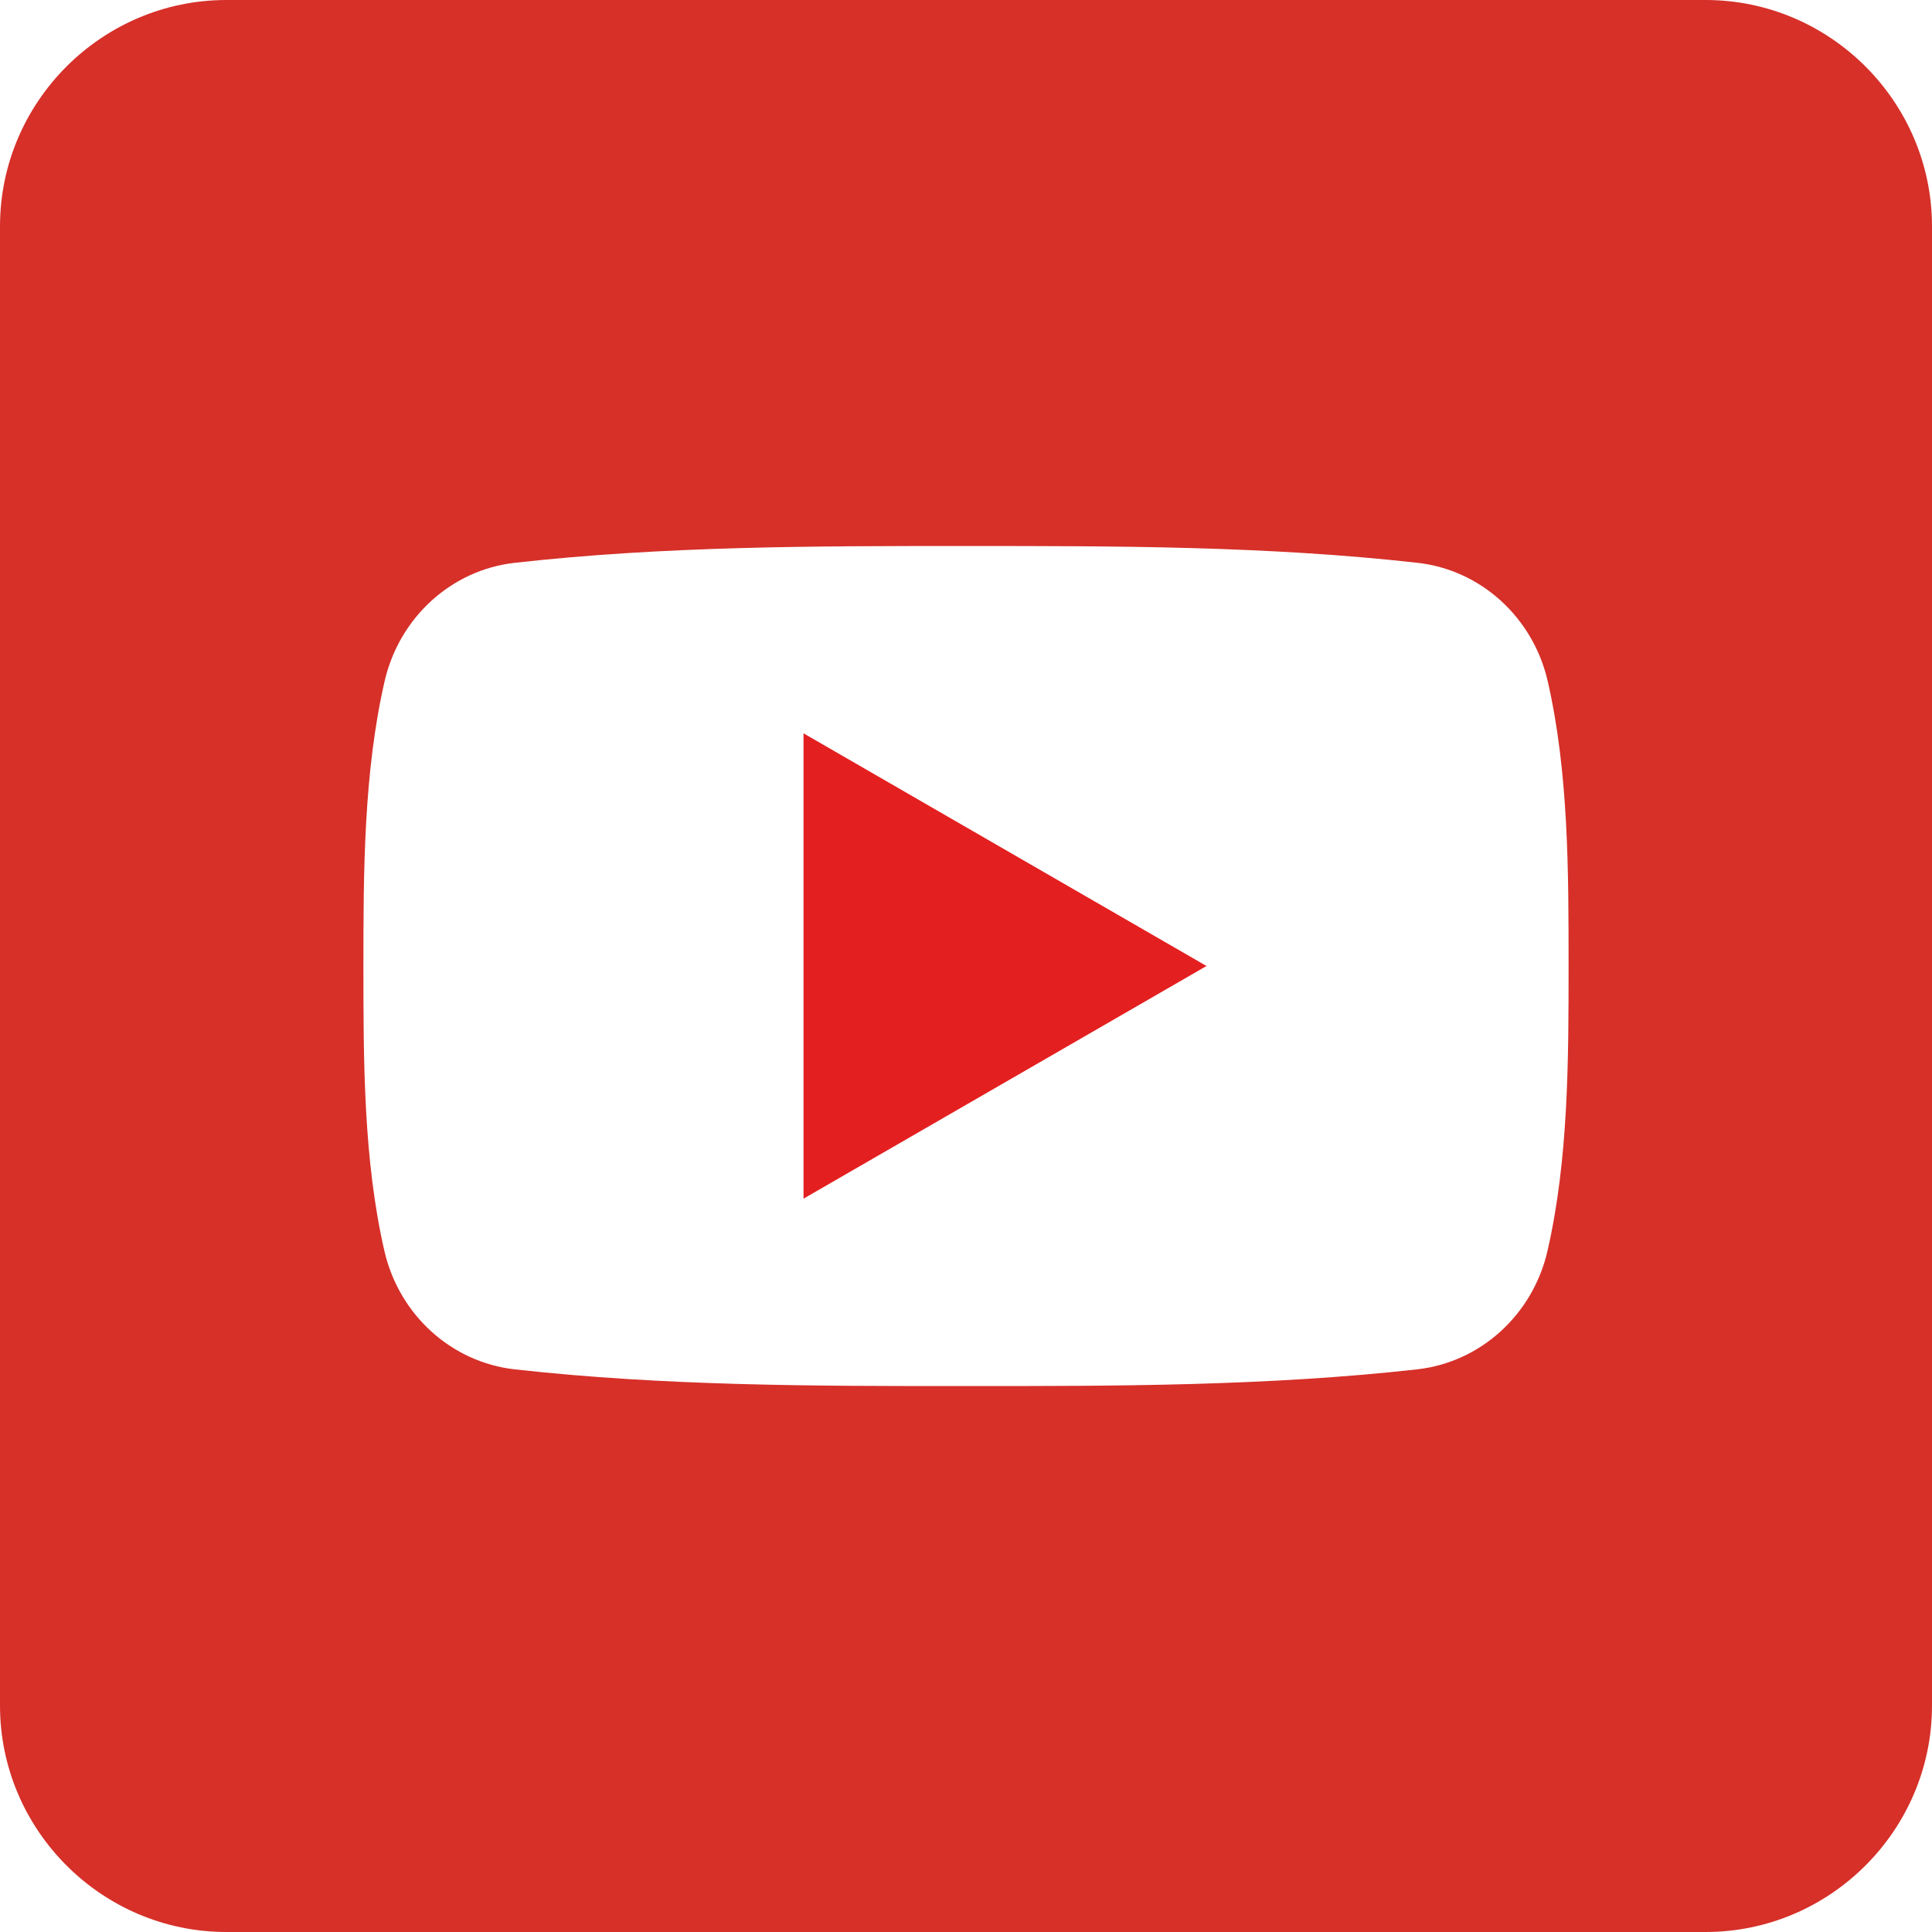
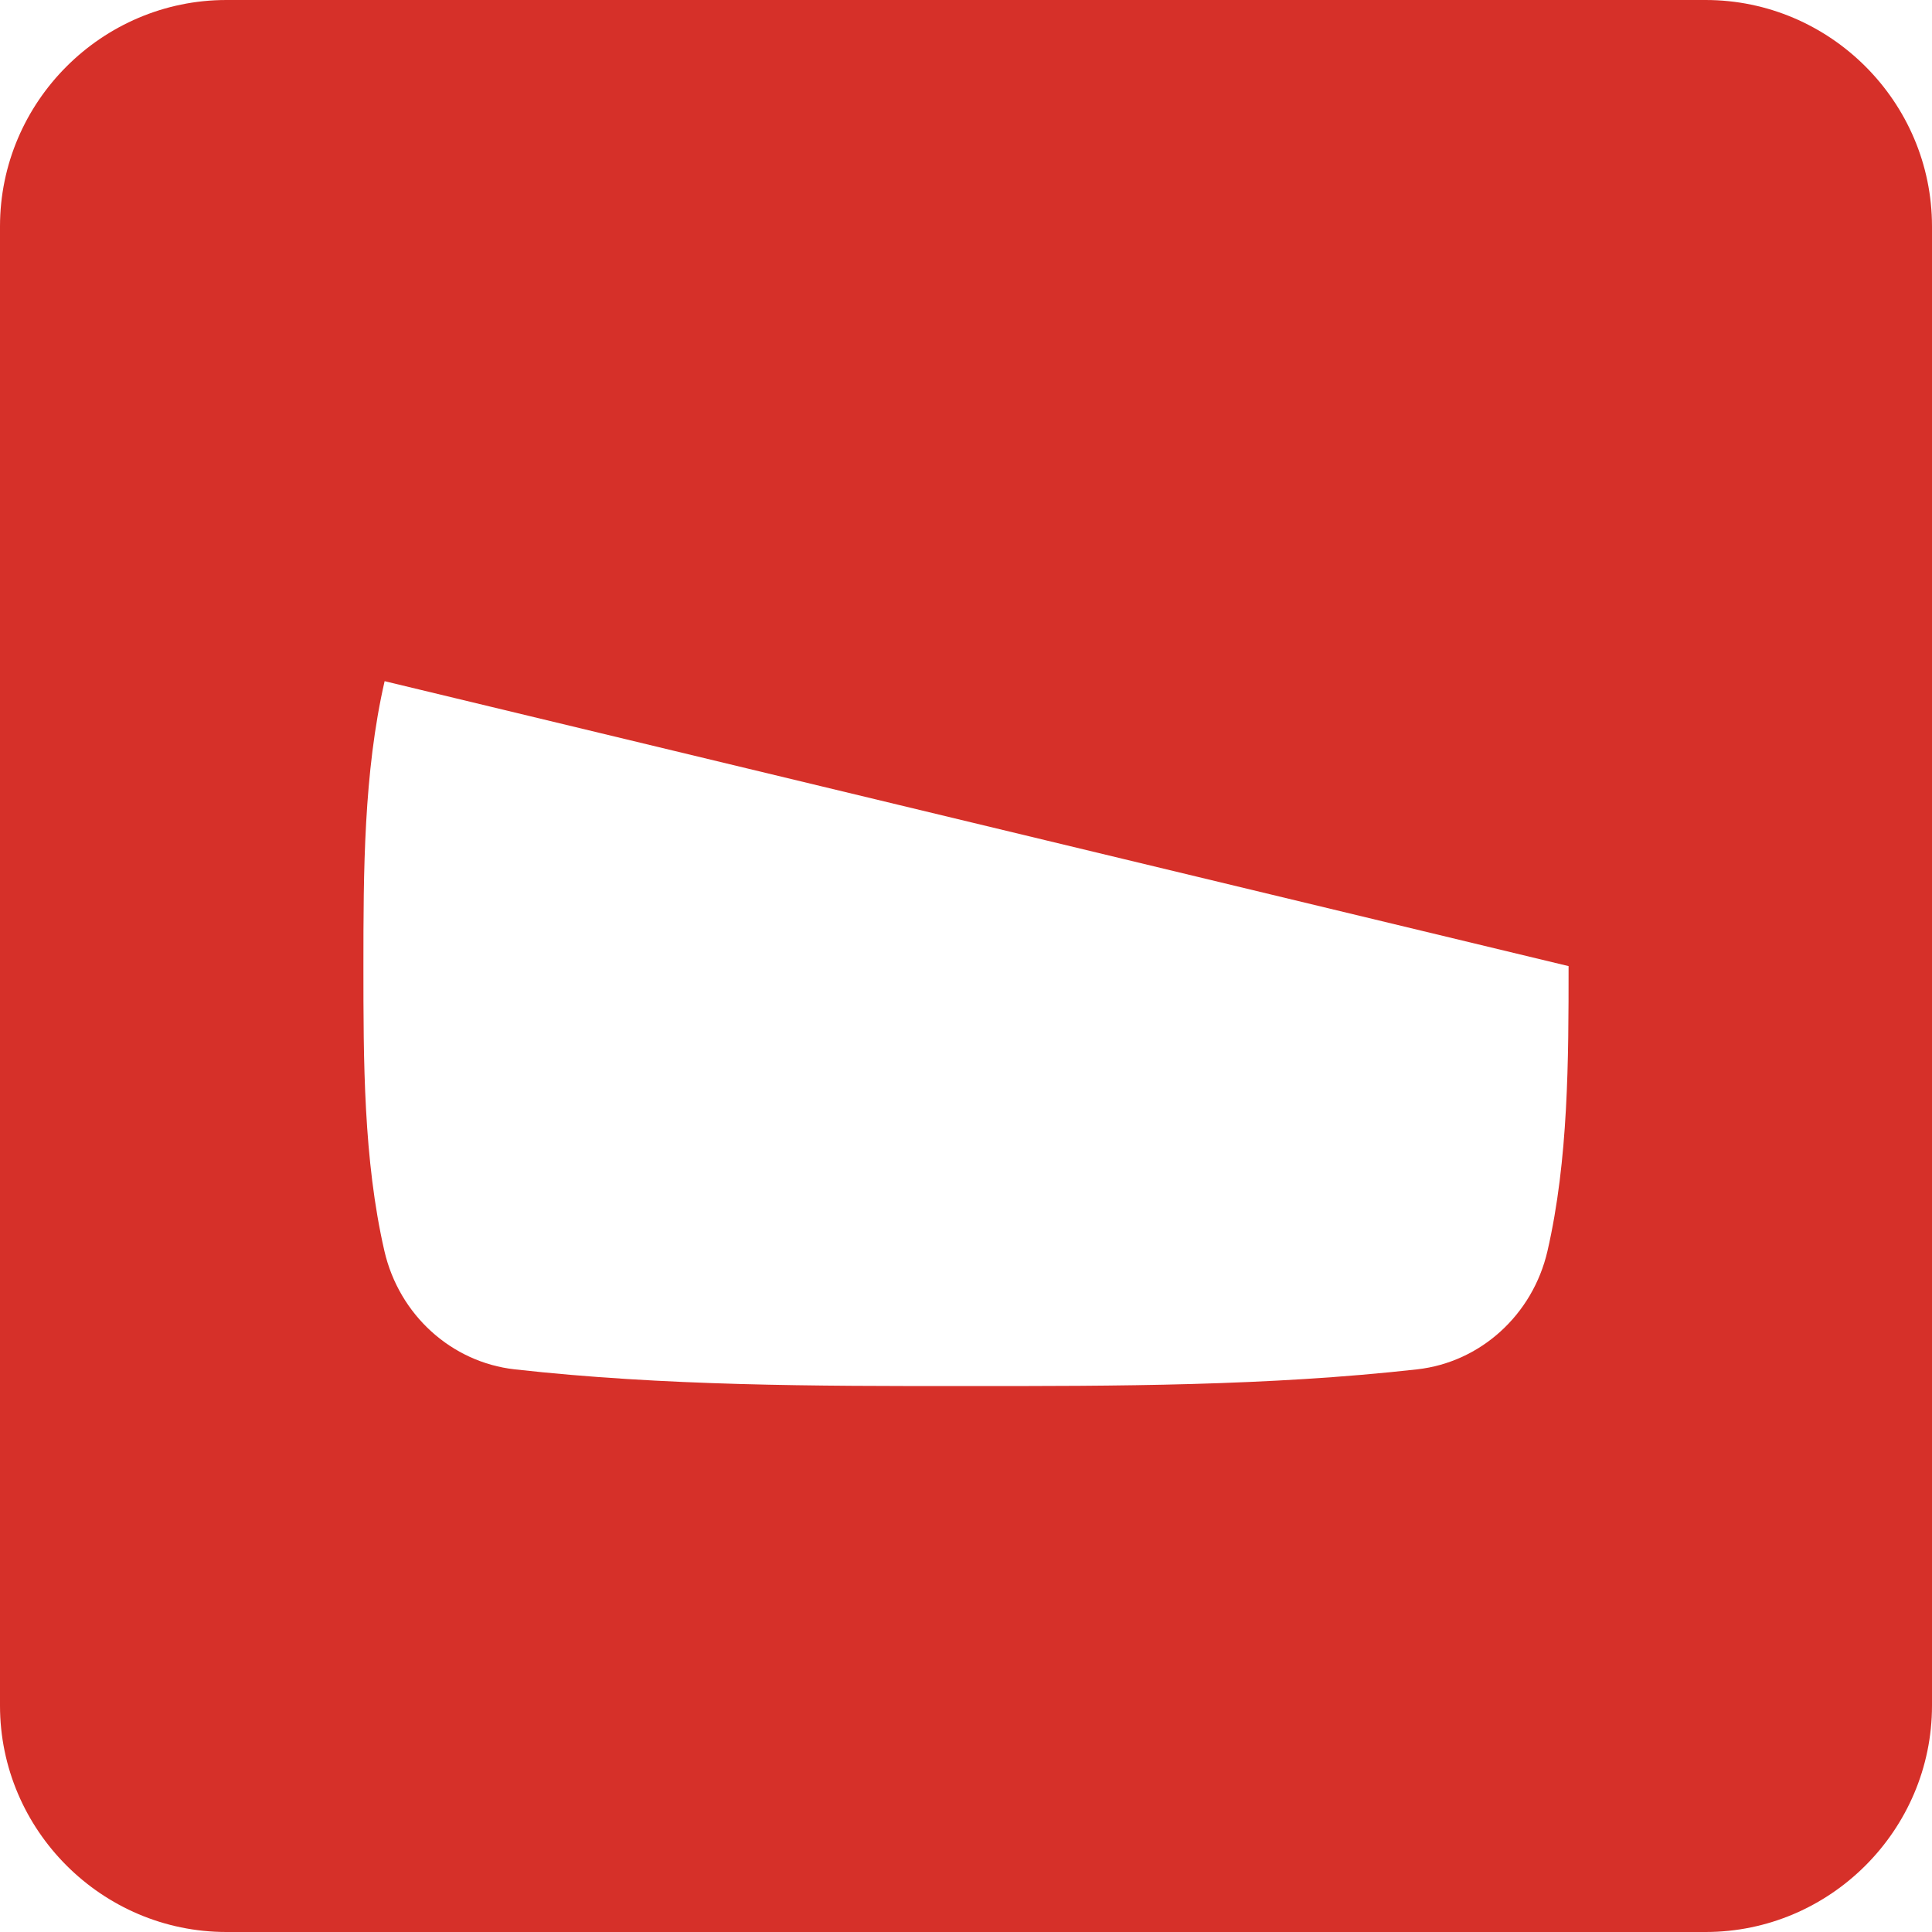
<svg xmlns="http://www.w3.org/2000/svg" id="_レイヤー_1" data-name="レイヤー 1" viewBox="0 0 512 512">
  <defs>
    <style>
      .cls-1 {
        fill: #fff;
      }

      .cls-1, .cls-2 {
        fill-rule: evenodd;
      }

      .cls-2 {
        fill: #e41f20;
      }

      .cls-3 {
        fill: #d63029;
      }

      .cls-4 {
        clip-path: url(#clippath);
      }

      .cls-5 {
        fill: none;
      }
    </style>
    <clipPath id="clippath">
      <path class="cls-5" d="m452,0H60C27,0,0,27,0,60v392c0,33,27,60,60,60h392c33,0,60-27,60-60V60c0-33-27-60-60-60Z" />
    </clipPath>
  </defs>
  <g class="cls-4">
    <g>
      <rect class="cls-3" width="512" height="512" />
      <g>
-         <path class="cls-1" d="m415.69,256.03c0,24.9-.03,51.29-5.59,75.49-3.91,16.97-17.81,29.5-34.52,31.37-39.6,4.43-79.69,4.45-119.6,4.43-39.91.02-80.01,0-119.6-4.43-16.72-1.88-30.6-14.4-34.51-31.37-5.56-24.2-5.56-50.59-5.56-75.49s.06-51.31,5.62-75.51c3.91-16.97,17.8-29.52,34.51-31.37,39.6-4.45,79.7-4.46,119.6-4.45,39.9-.01,80.01,0,119.6,4.45,16.71,1.85,30.62,14.4,34.52,31.37,5.55,24.2,5.53,50.59,5.53,75.51" />
-         <polygon class="cls-2" points="212.94 194.34 319.74 256 212.94 317.66 212.94 194.34" />
+         <path class="cls-1" d="m415.69,256.03c0,24.9-.03,51.29-5.59,75.49-3.91,16.97-17.81,29.5-34.52,31.37-39.6,4.43-79.69,4.45-119.6,4.43-39.91.02-80.01,0-119.6-4.43-16.72-1.88-30.6-14.4-34.51-31.37-5.56-24.2-5.56-50.59-5.56-75.49s.06-51.31,5.62-75.51" />
      </g>
    </g>
  </g>
</svg>